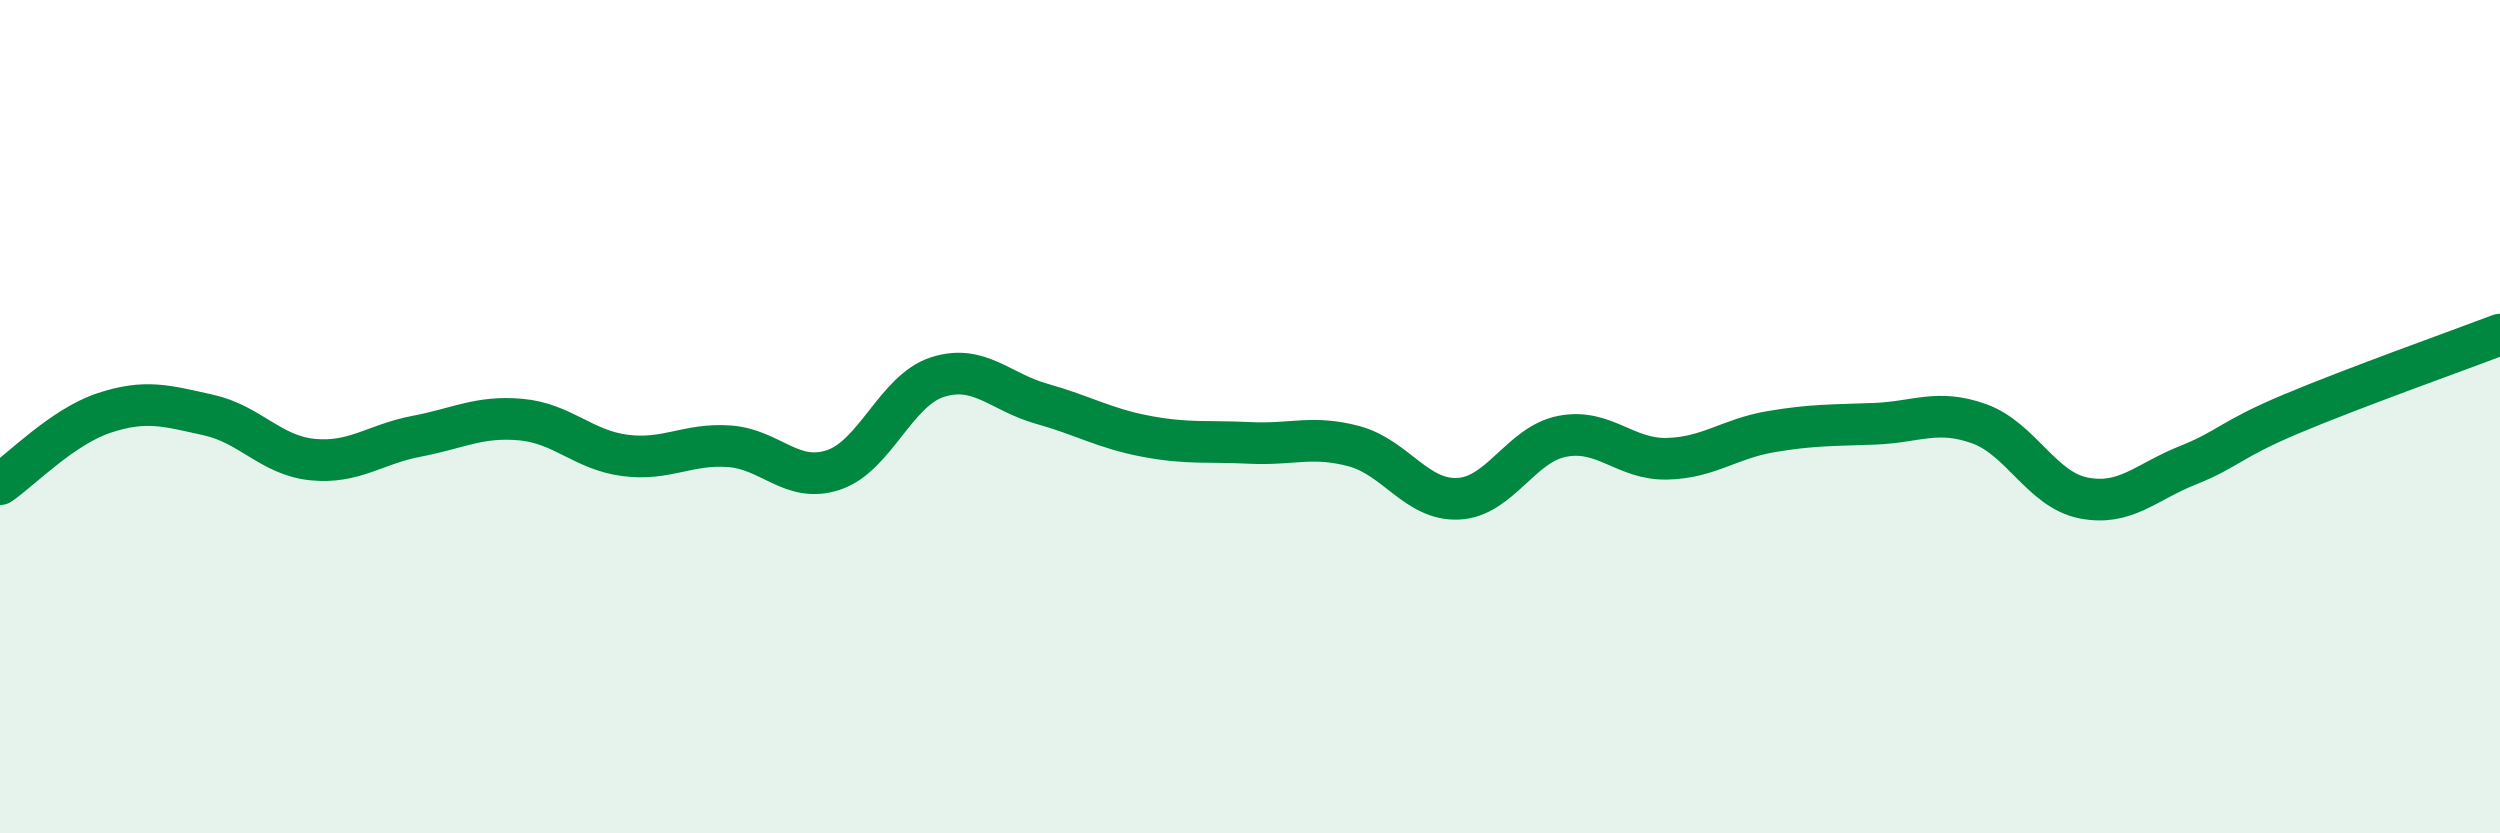
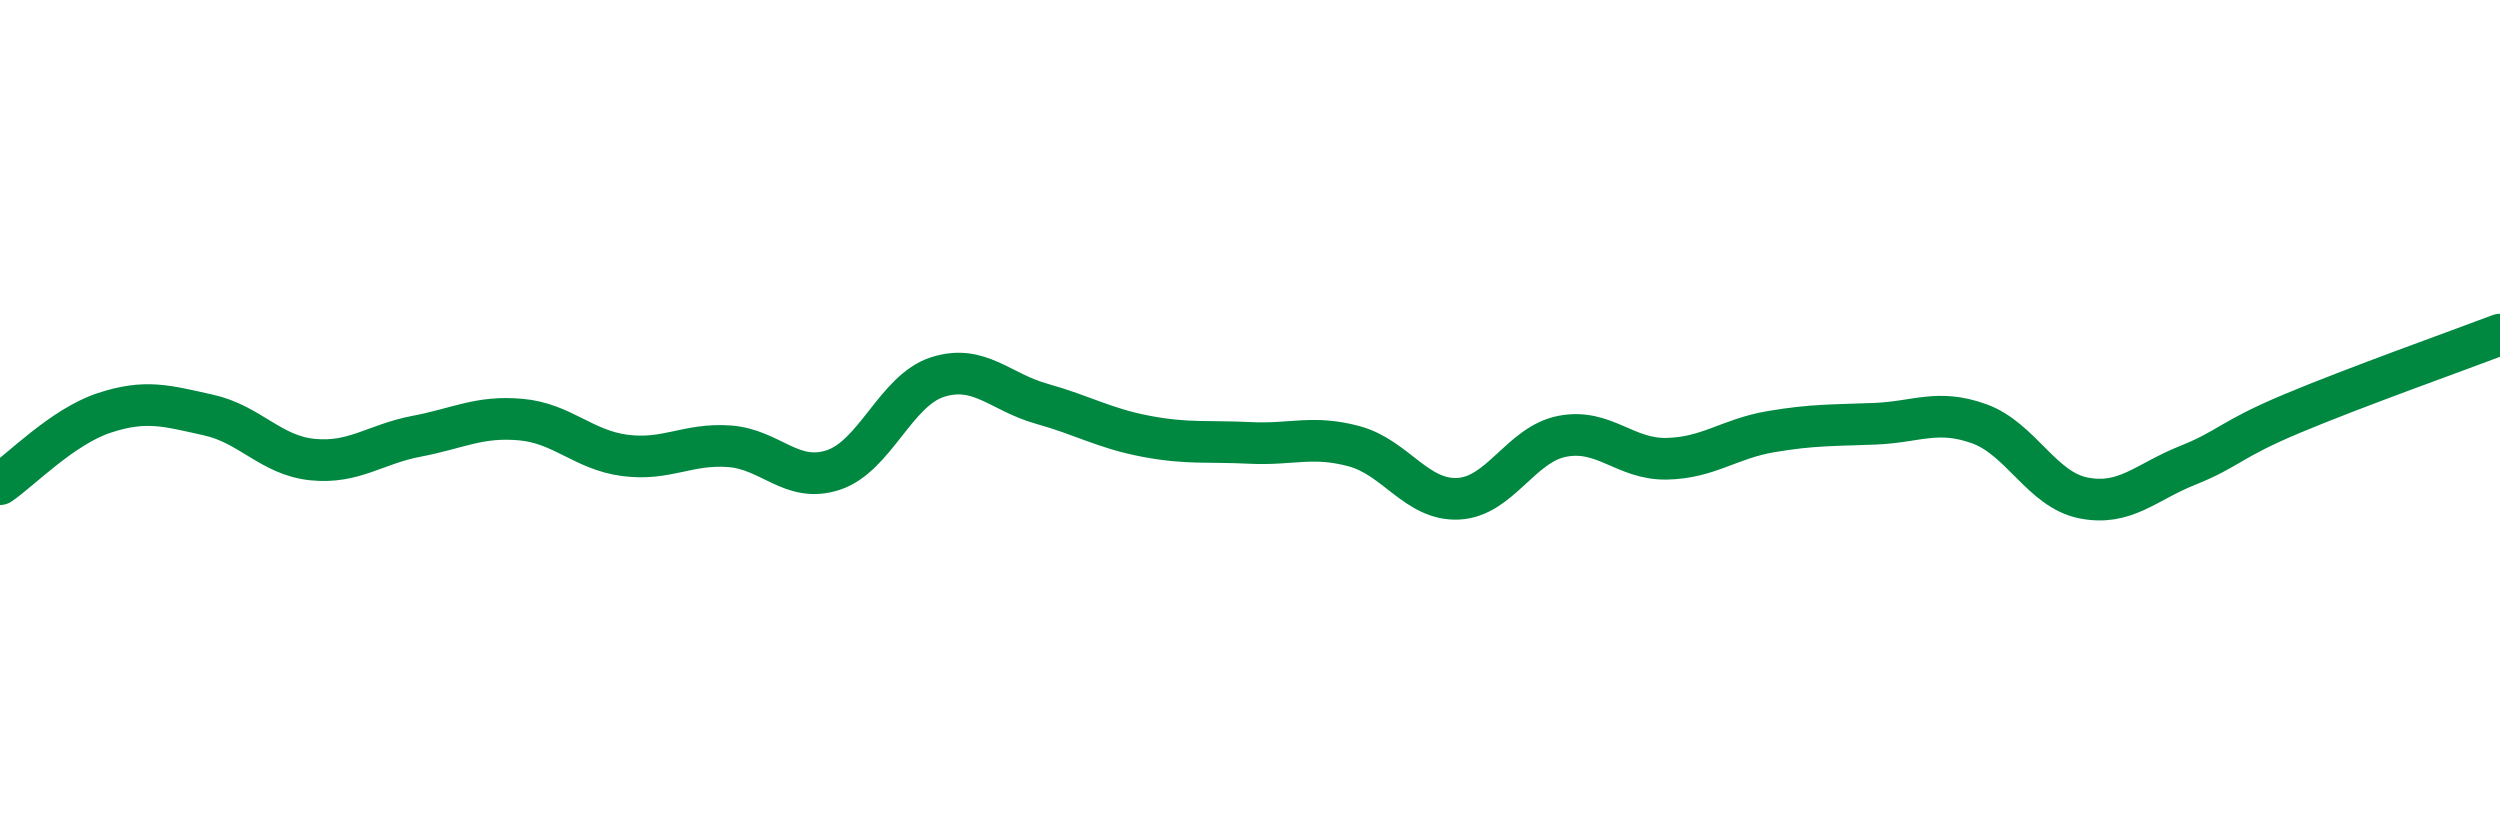
<svg xmlns="http://www.w3.org/2000/svg" width="60" height="20" viewBox="0 0 60 20">
-   <path d="M 0,11.62 C 0.5,11.28 1.5,10.24 2.5,9.91 C 3.5,9.58 4,9.74 5,9.96 C 6,10.18 6.5,10.93 7.5,11.03 C 8.5,11.13 9,10.66 10,10.47 C 11,10.28 11.5,9.98 12.5,10.07 C 13.5,10.16 14,10.8 15,10.93 C 16,11.06 16.5,10.64 17.5,10.71 C 18.5,10.78 19,11.61 20,11.28 C 21,10.95 21.5,9.37 22.5,9.05 C 23.5,8.73 24,9.41 25,9.69 C 26,9.97 26.5,10.28 27.5,10.47 C 28.5,10.66 29,10.58 30,10.63 C 31,10.68 31.5,10.44 32.5,10.71 C 33.5,10.98 34,12.02 35,11.97 C 36,11.92 36.5,10.66 37.5,10.47 C 38.5,10.28 39,11.03 40,11.01 C 41,10.99 41.5,10.53 42.5,10.36 C 43.5,10.19 44,10.21 45,10.17 C 46,10.13 46.5,9.81 47.5,10.17 C 48.5,10.53 49,11.75 50,11.95 C 51,12.15 51.5,11.57 52.5,11.17 C 53.5,10.77 53.5,10.56 55,9.93 C 56.5,9.3 59,8.41 60,8.03L60 20L0 20Z" fill="#008740" opacity="0.1" stroke-linecap="round" stroke-linejoin="round" />
  <path d="M 0,11.62 C 0.5,11.28 1.5,10.24 2.5,9.91 C 3.5,9.58 4,9.74 5,9.96 C 6,10.18 6.5,10.93 7.5,11.03 C 8.5,11.13 9,10.66 10,10.47 C 11,10.28 11.5,9.98 12.5,10.07 C 13.5,10.16 14,10.8 15,10.93 C 16,11.06 16.5,10.64 17.5,10.71 C 18.5,10.78 19,11.61 20,11.28 C 21,10.95 21.5,9.37 22.5,9.05 C 23.5,8.73 24,9.41 25,9.69 C 26,9.97 26.5,10.28 27.5,10.47 C 28.5,10.66 29,10.58 30,10.63 C 31,10.68 31.5,10.44 32.5,10.71 C 33.5,10.98 34,12.02 35,11.97 C 36,11.92 36.5,10.66 37.5,10.47 C 38.5,10.28 39,11.03 40,11.01 C 41,10.99 41.5,10.53 42.5,10.36 C 43.5,10.19 44,10.21 45,10.17 C 46,10.13 46.5,9.81 47.5,10.17 C 48.5,10.53 49,11.75 50,11.95 C 51,12.15 51.5,11.57 52.5,11.17 C 53.5,10.77 53.5,10.56 55,9.93 C 56.5,9.3 59,8.41 60,8.03" stroke="#008740" stroke-width="1" fill="none" stroke-linecap="round" stroke-linejoin="round" />
</svg>